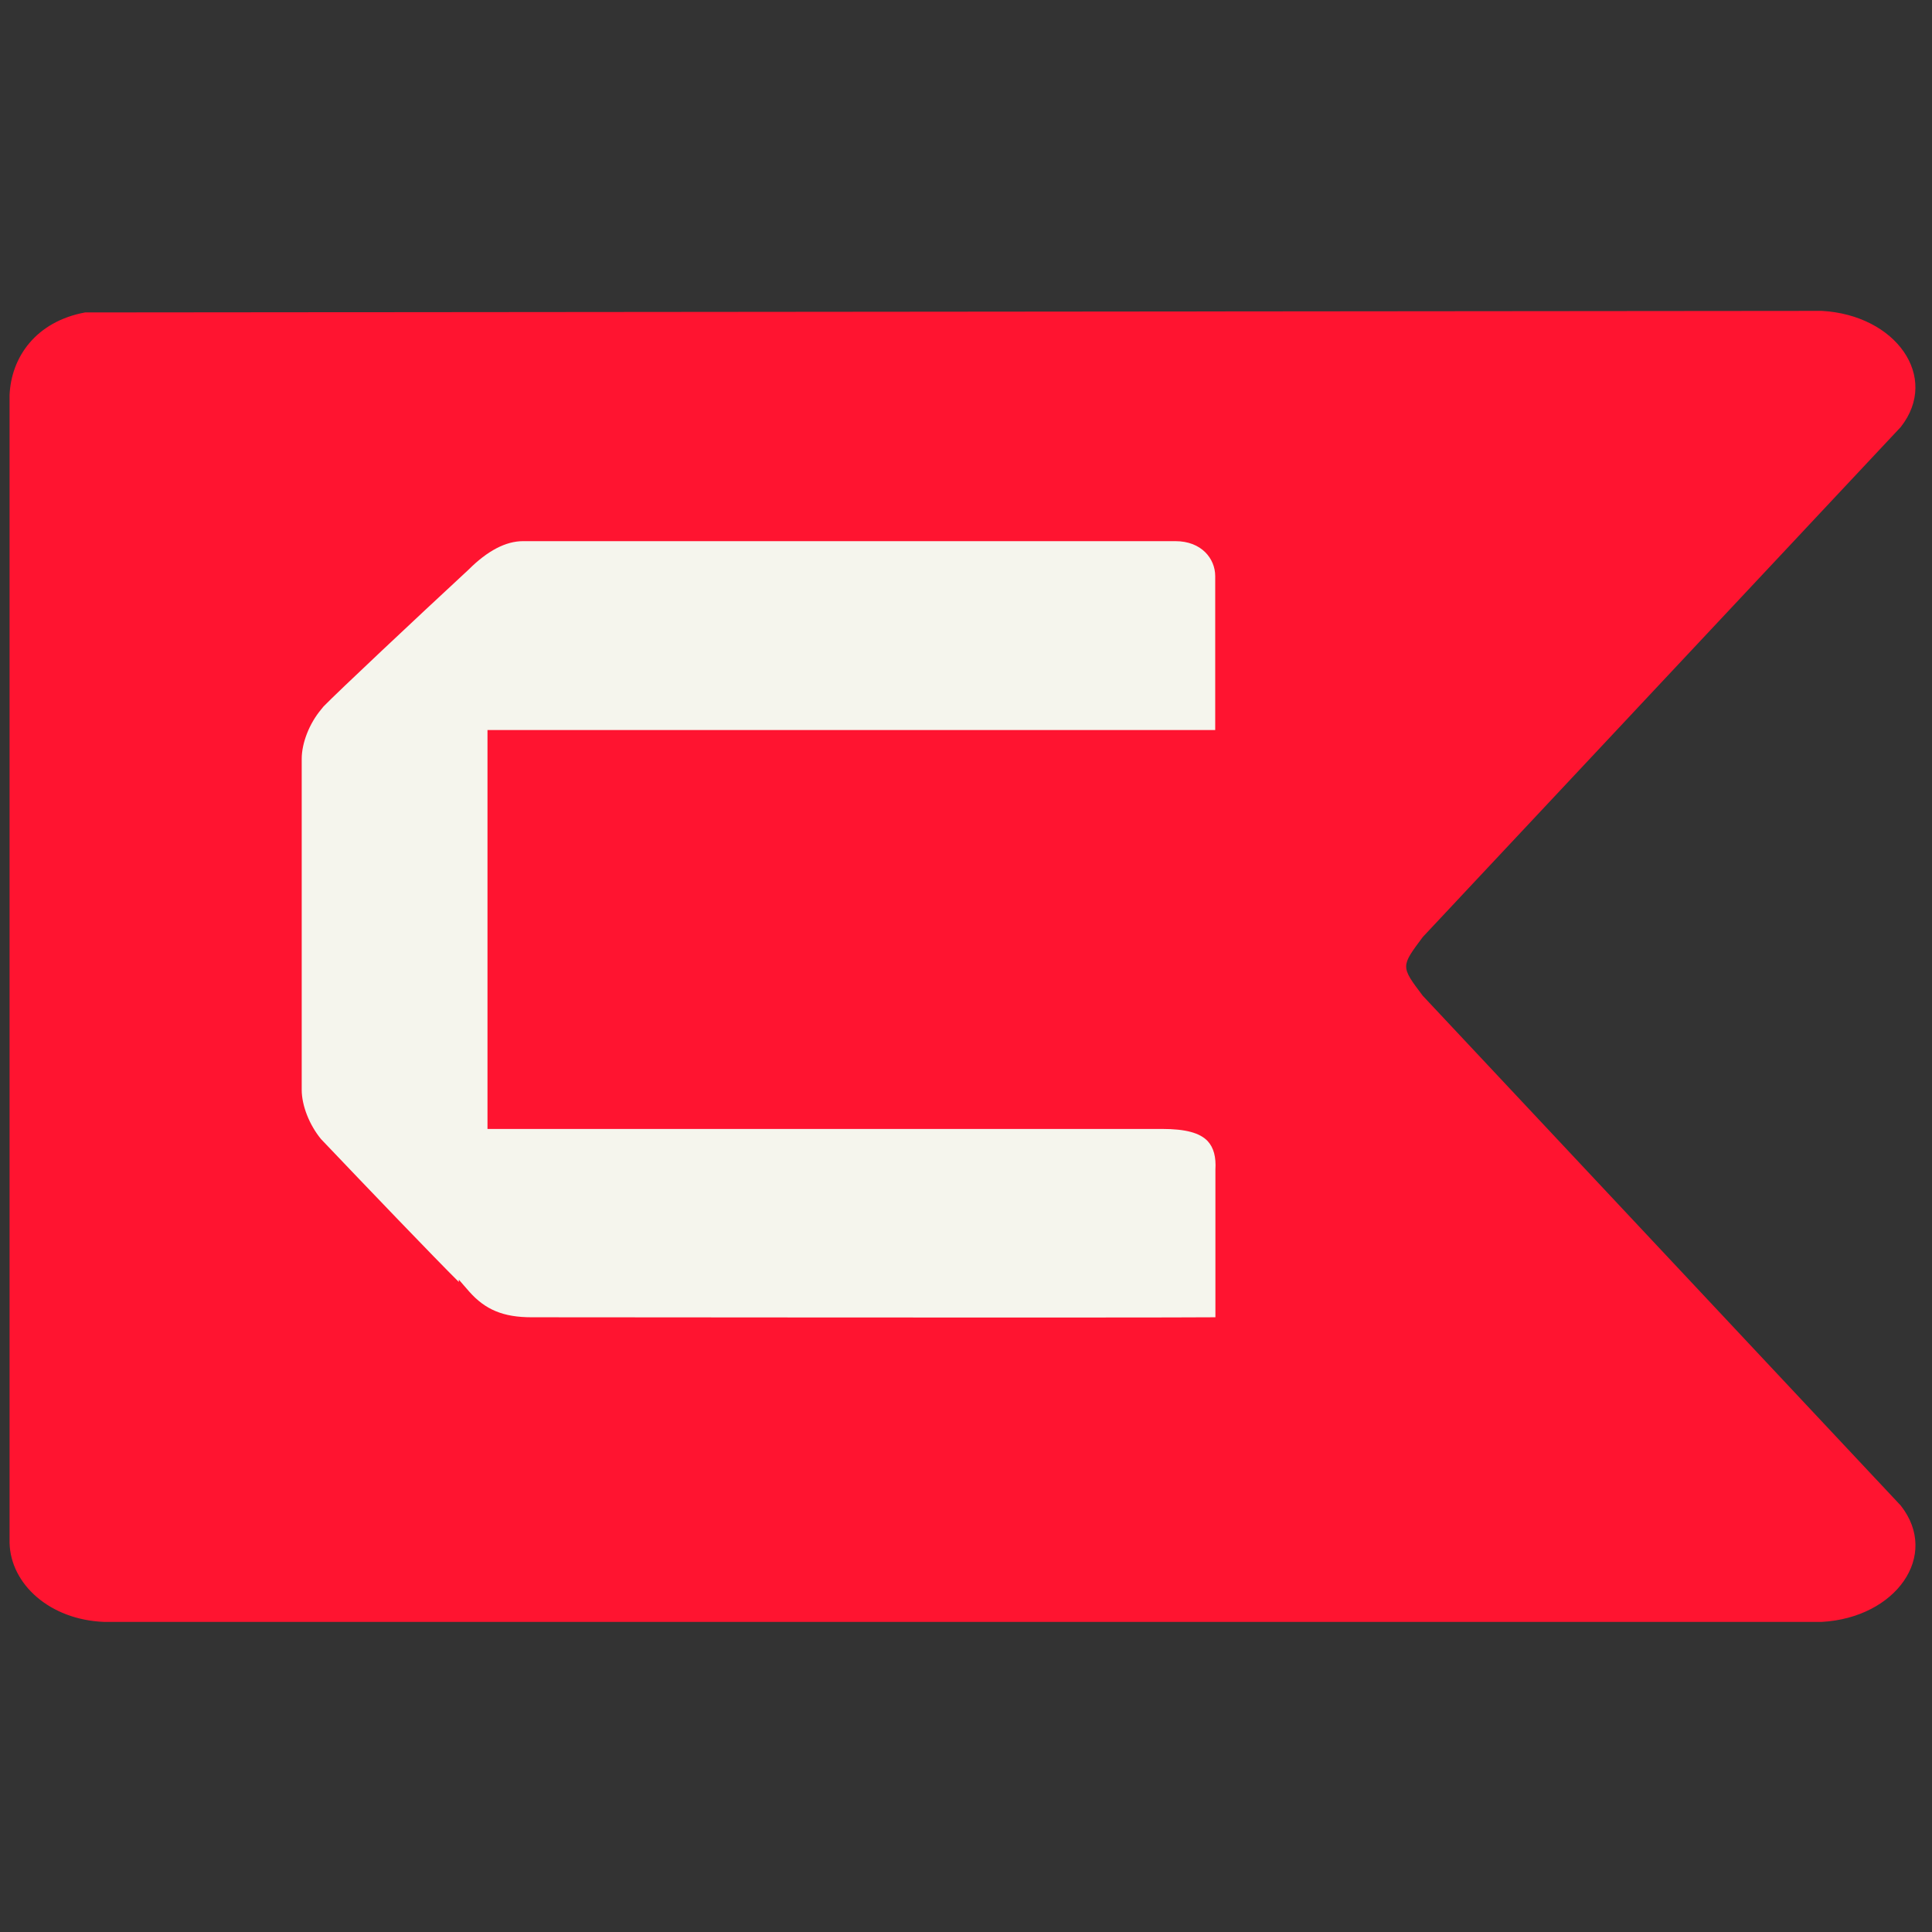
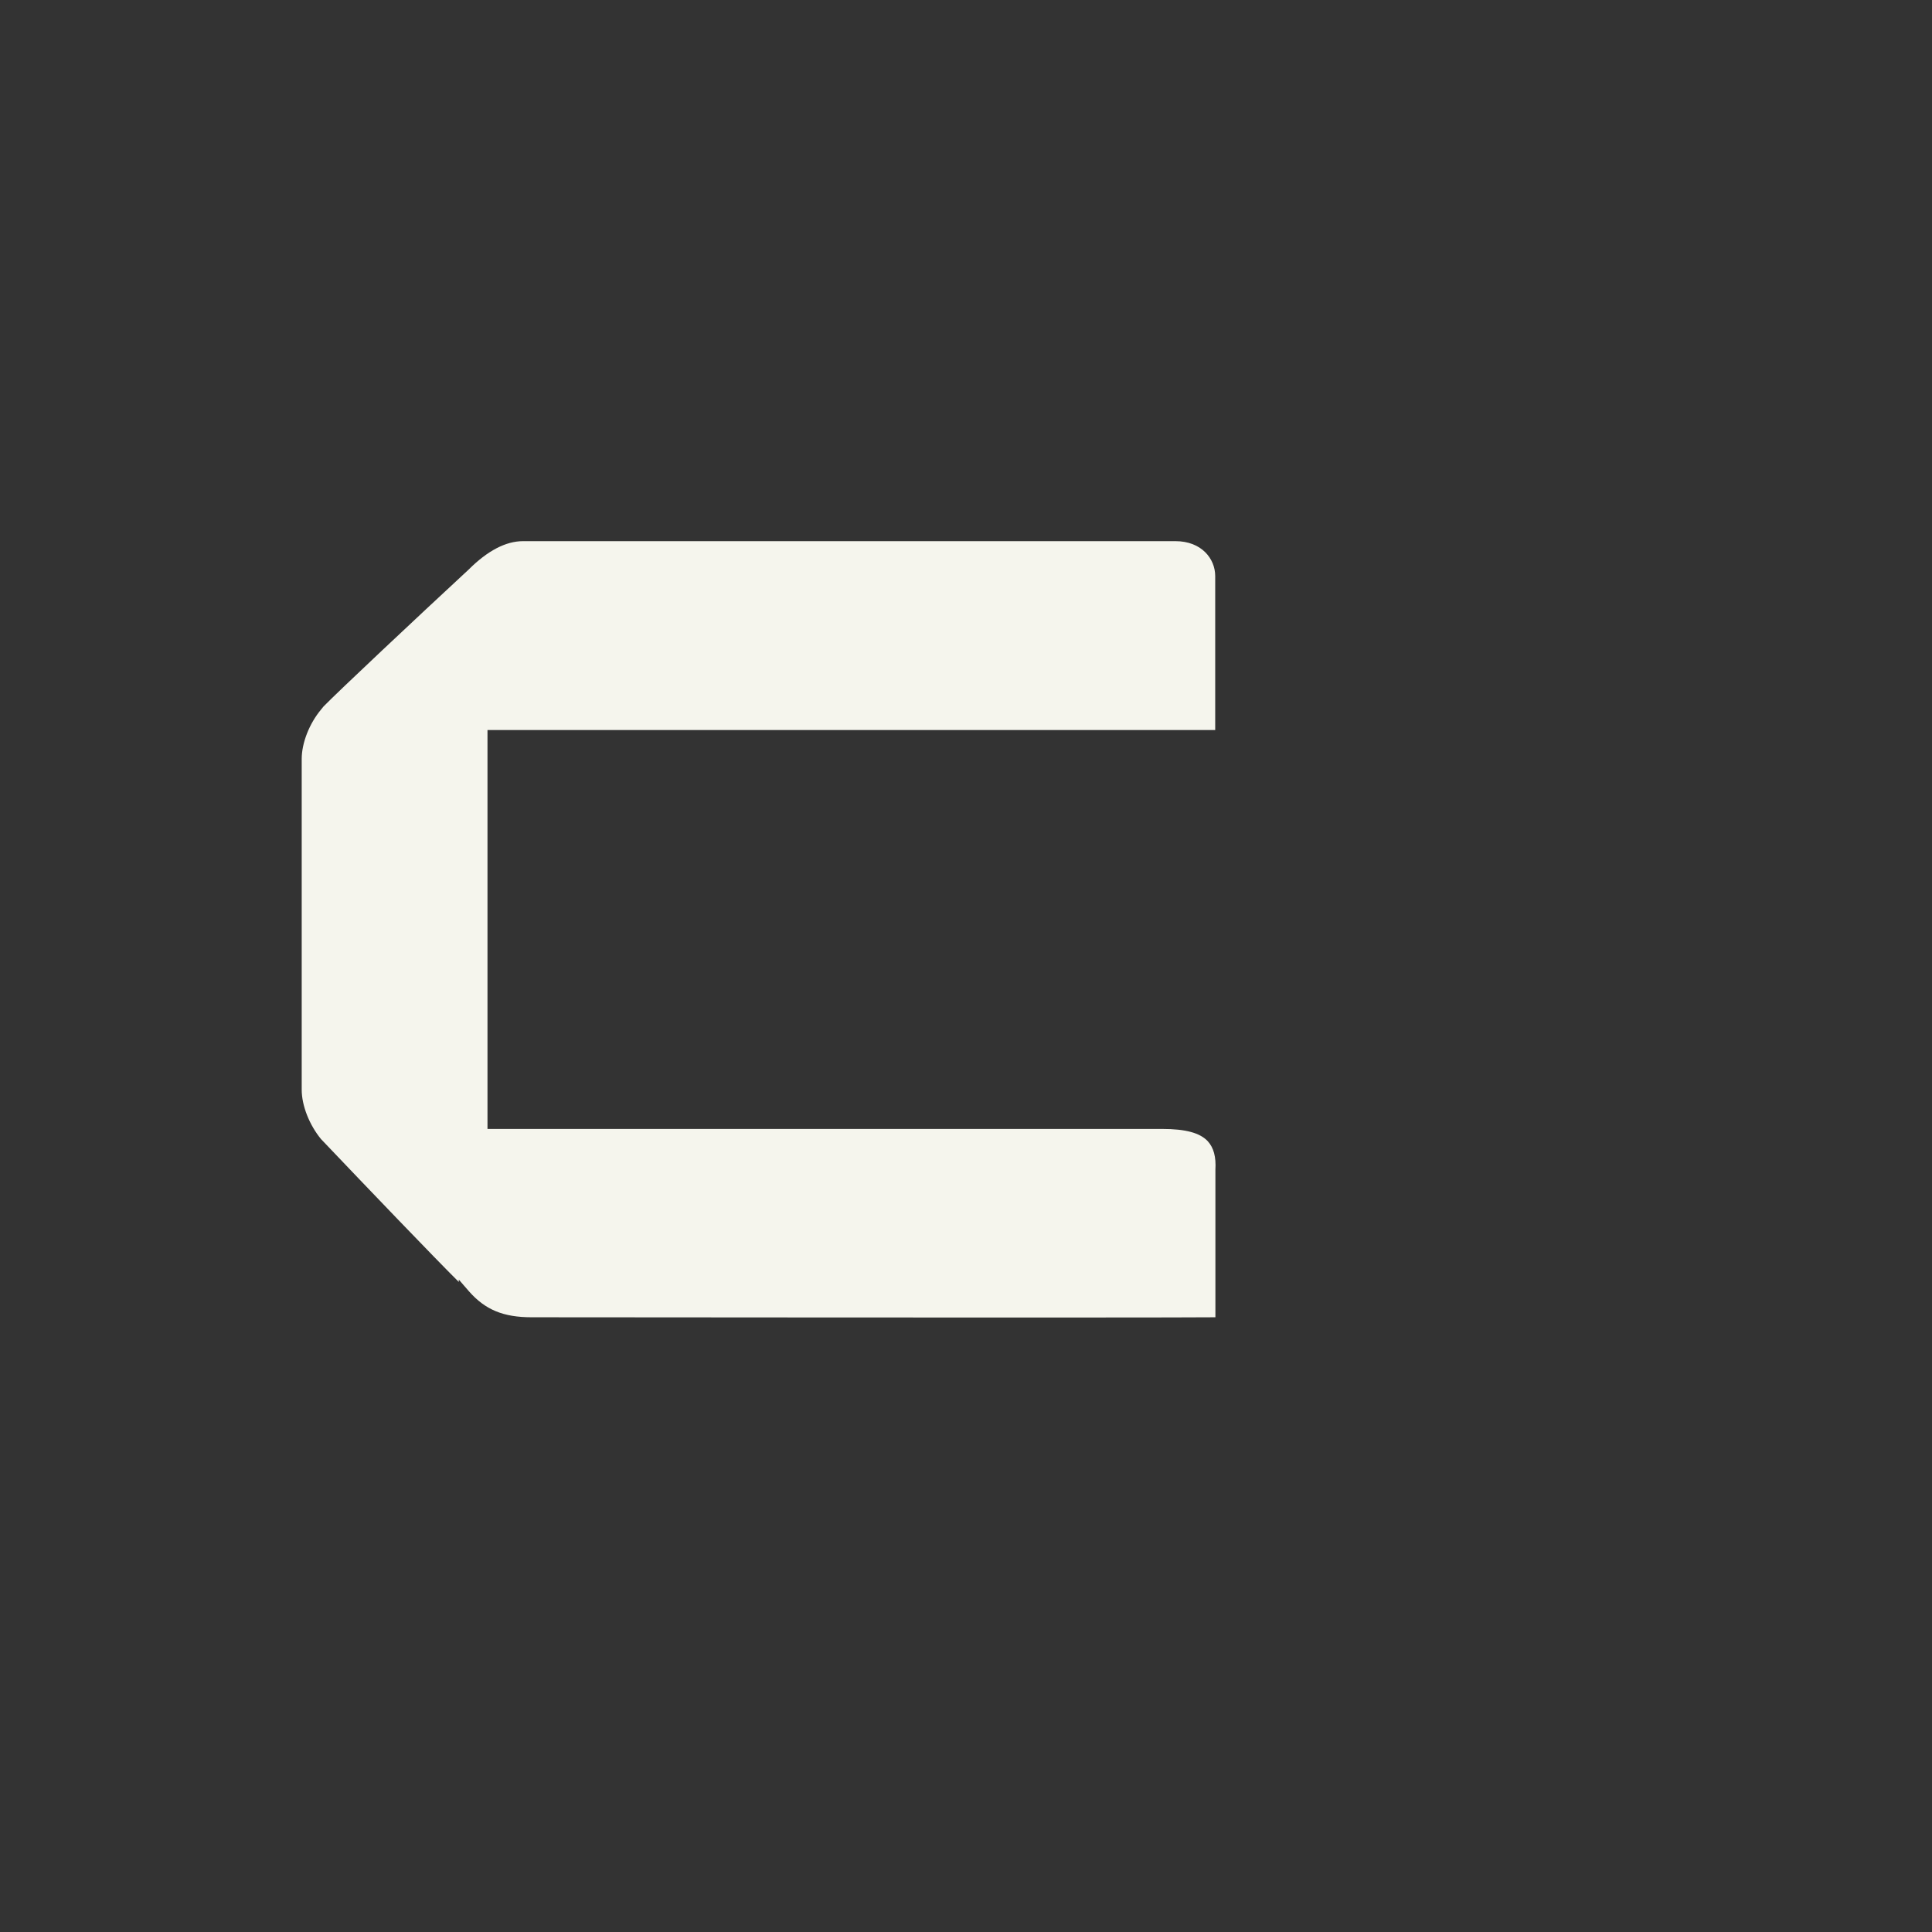
<svg xmlns="http://www.w3.org/2000/svg" id="Layer_1" data-name="Layer 1" viewBox="0 0 99 99">
  <rect x="0" y="0" width="99" height="99" fill="#333333" stroke="none" />
  <defs>
    <style>
      .cls-1 {
        fill: #f5f5ed;
      }

      .cls-2 {
        fill: #ff1430;
      }
    </style>
  </defs>
-   <path class="cls-2" d="M4.36,16.01l88.99-.08c3.8.21,6.06,3.39,4.05,5.95l-24.49,26.13c-1.13,1.52-1.15,1.5,0,3.02l24.49,26.12c2.02,2.57-.26,5.75-4.05,5.96H5.33c-2.78-.11-4.78-1.93-4.84-4.04V20.25c.08-1.94,1.34-3.77,3.87-4.24" />
  <path class="cls-1" d="M24.98,57.86v-20.45h37.29v-7.89c0-.89-.7-1.79-2.04-1.79H26.8c-.88,0-1.82.49-2.79,1.46-2.7,2.5-6.67,6.23-7.43,7.01l-.13.16c-.6.72-.99,1.71-.99,2.53v16.95c0,.81.39,1.8.99,2.53,2.37,2.49,5.8,6.07,7.06,7.32v-.12s.53.61.53.61c.83.94,1.76,1.32,3.2,1.32.33,0,31.95.03,35.04,0v-7.56c.04-.66-.09-1.13-.39-1.46-.4-.43-1.14-.63-2.33-.63H24.98Z" />
</svg>